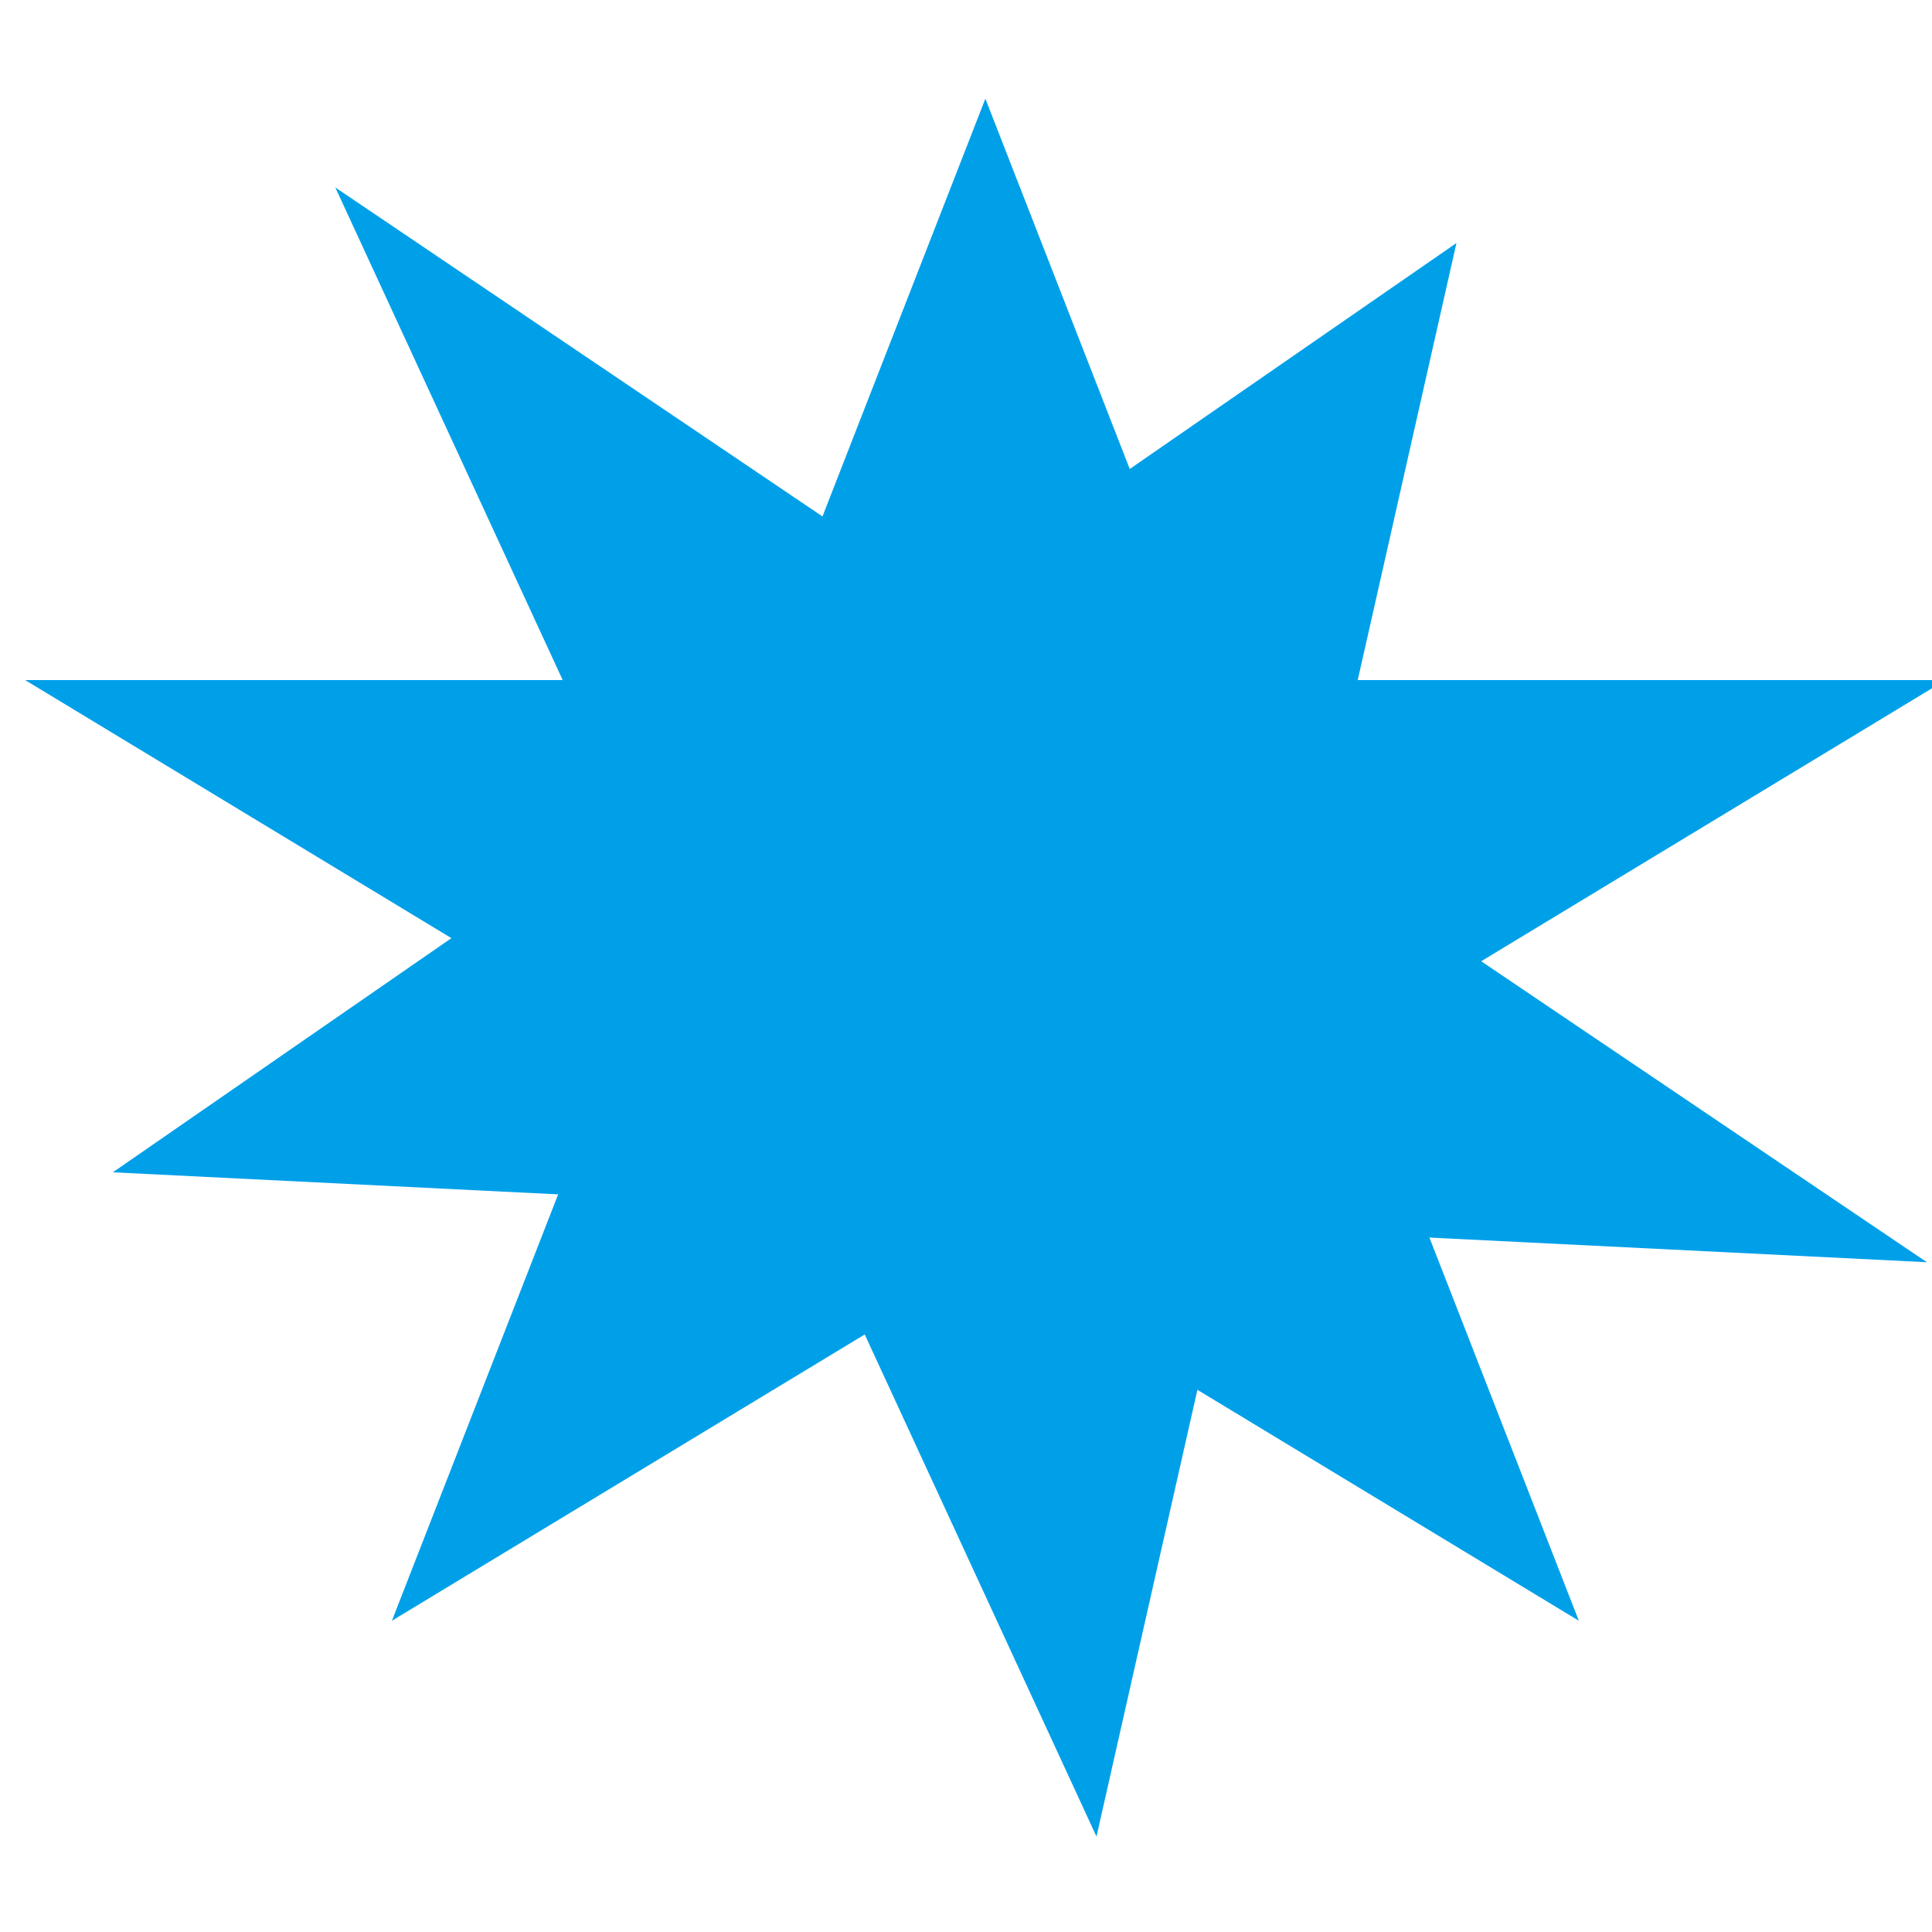
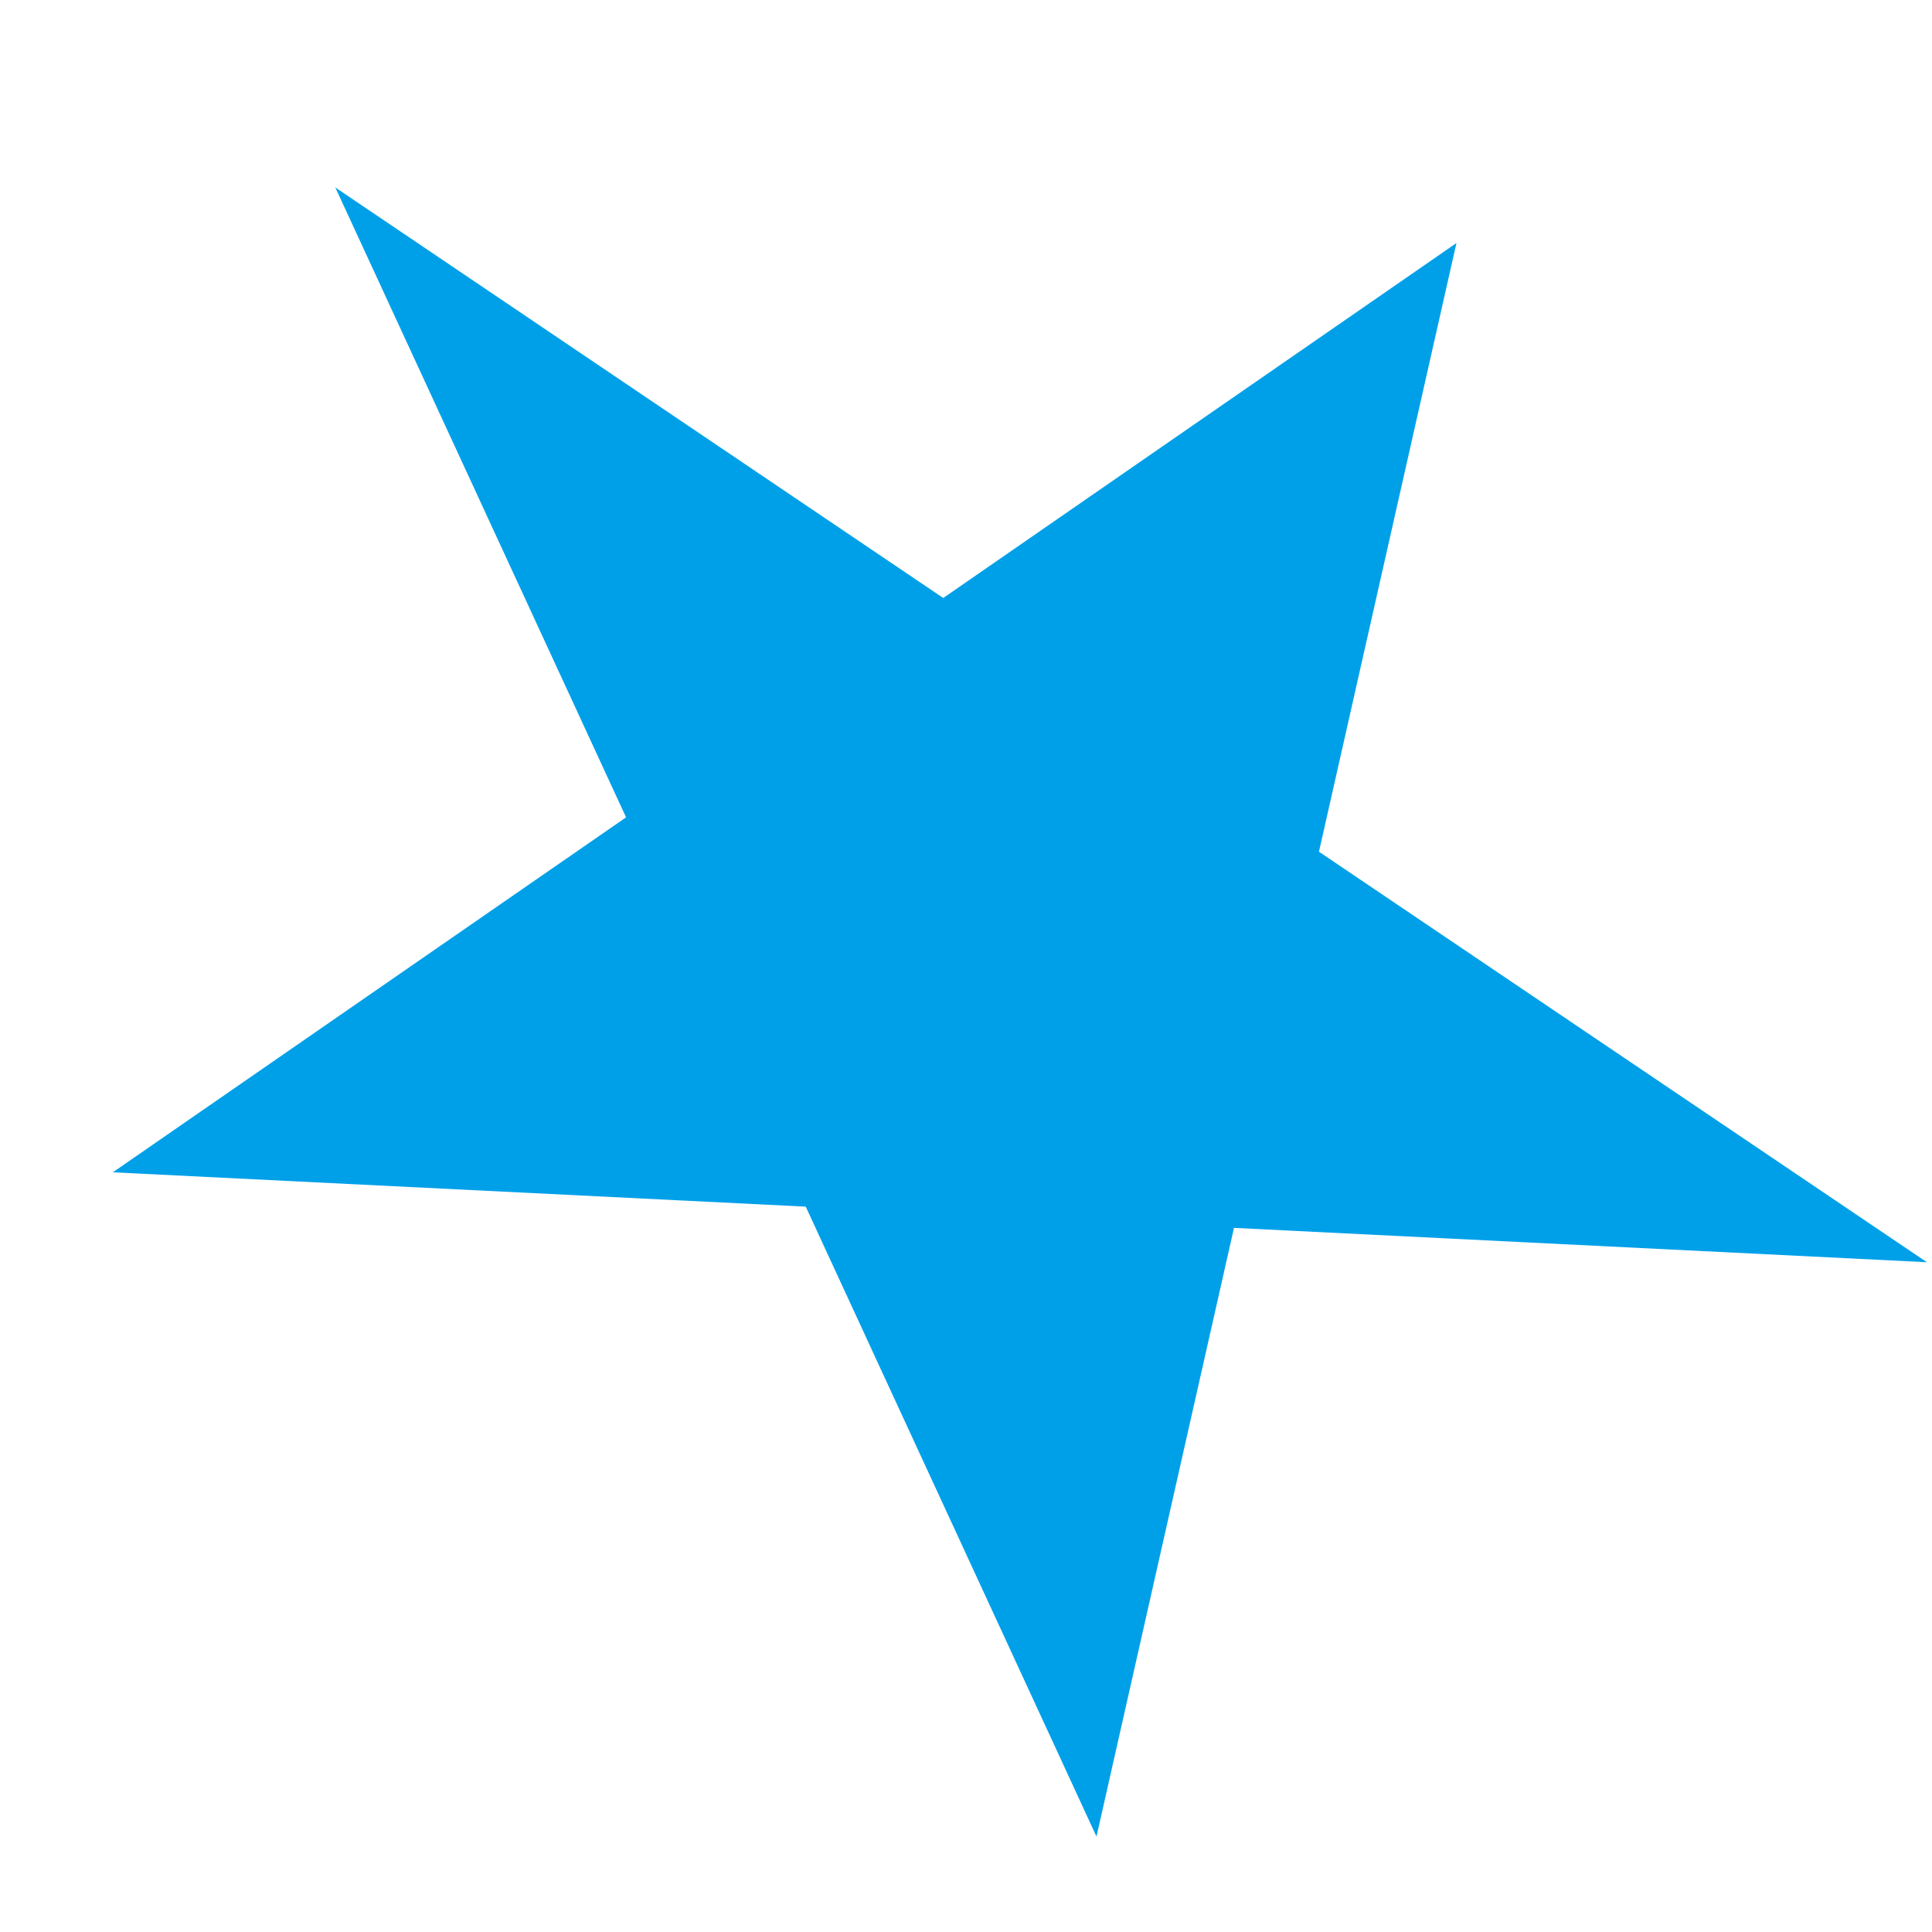
<svg xmlns="http://www.w3.org/2000/svg" width="120" height="120" viewBox="20 20 120 120" fill="none">
-   <path d="M81.203 26.129L95.282 62.24H140.845L103.984 84.557L118.064 120.667L81.203 98.35L44.342 120.667L58.422 84.557L21.561 62.24H67.123L81.203 26.129Z" fill="#00A0E9" />
  <path d="M110.463 35.095L101.923 72.901L139.682 98.399L96.645 96.266L88.105 134.071L70.046 94.947L27.009 92.814L58.886 70.767L40.827 31.644L78.587 57.142L110.463 35.095Z" fill="#00A0E9" />
</svg>